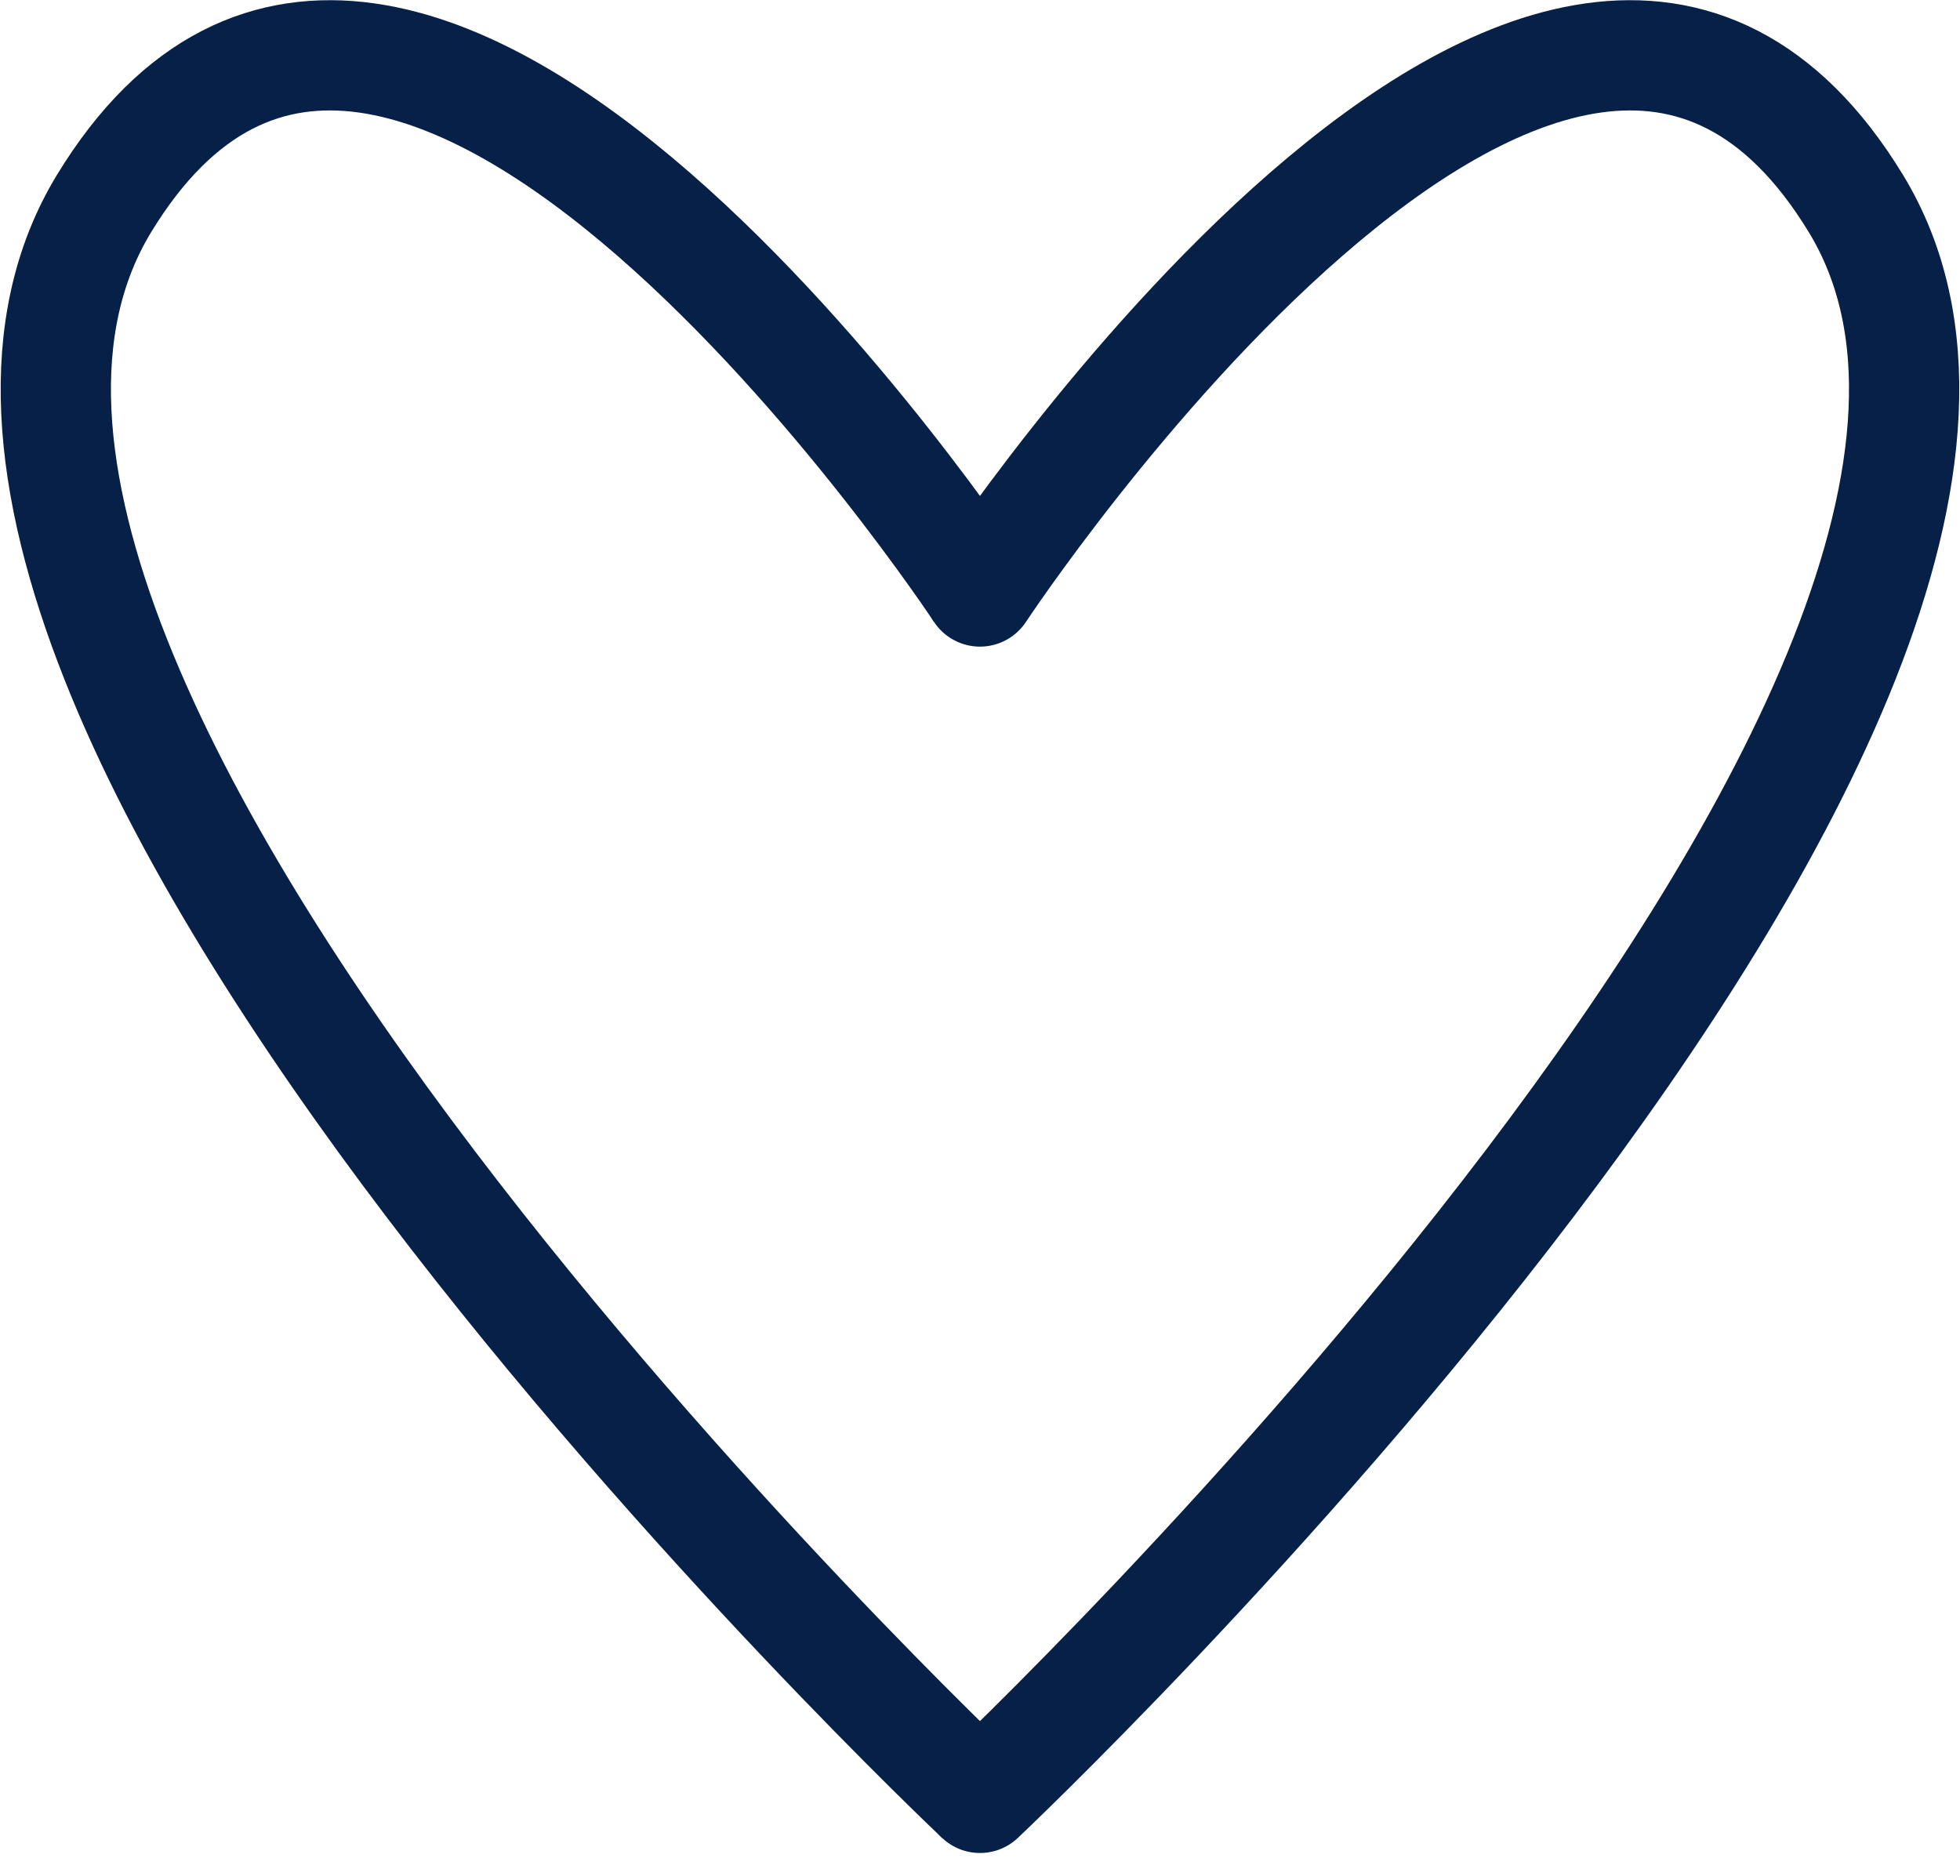
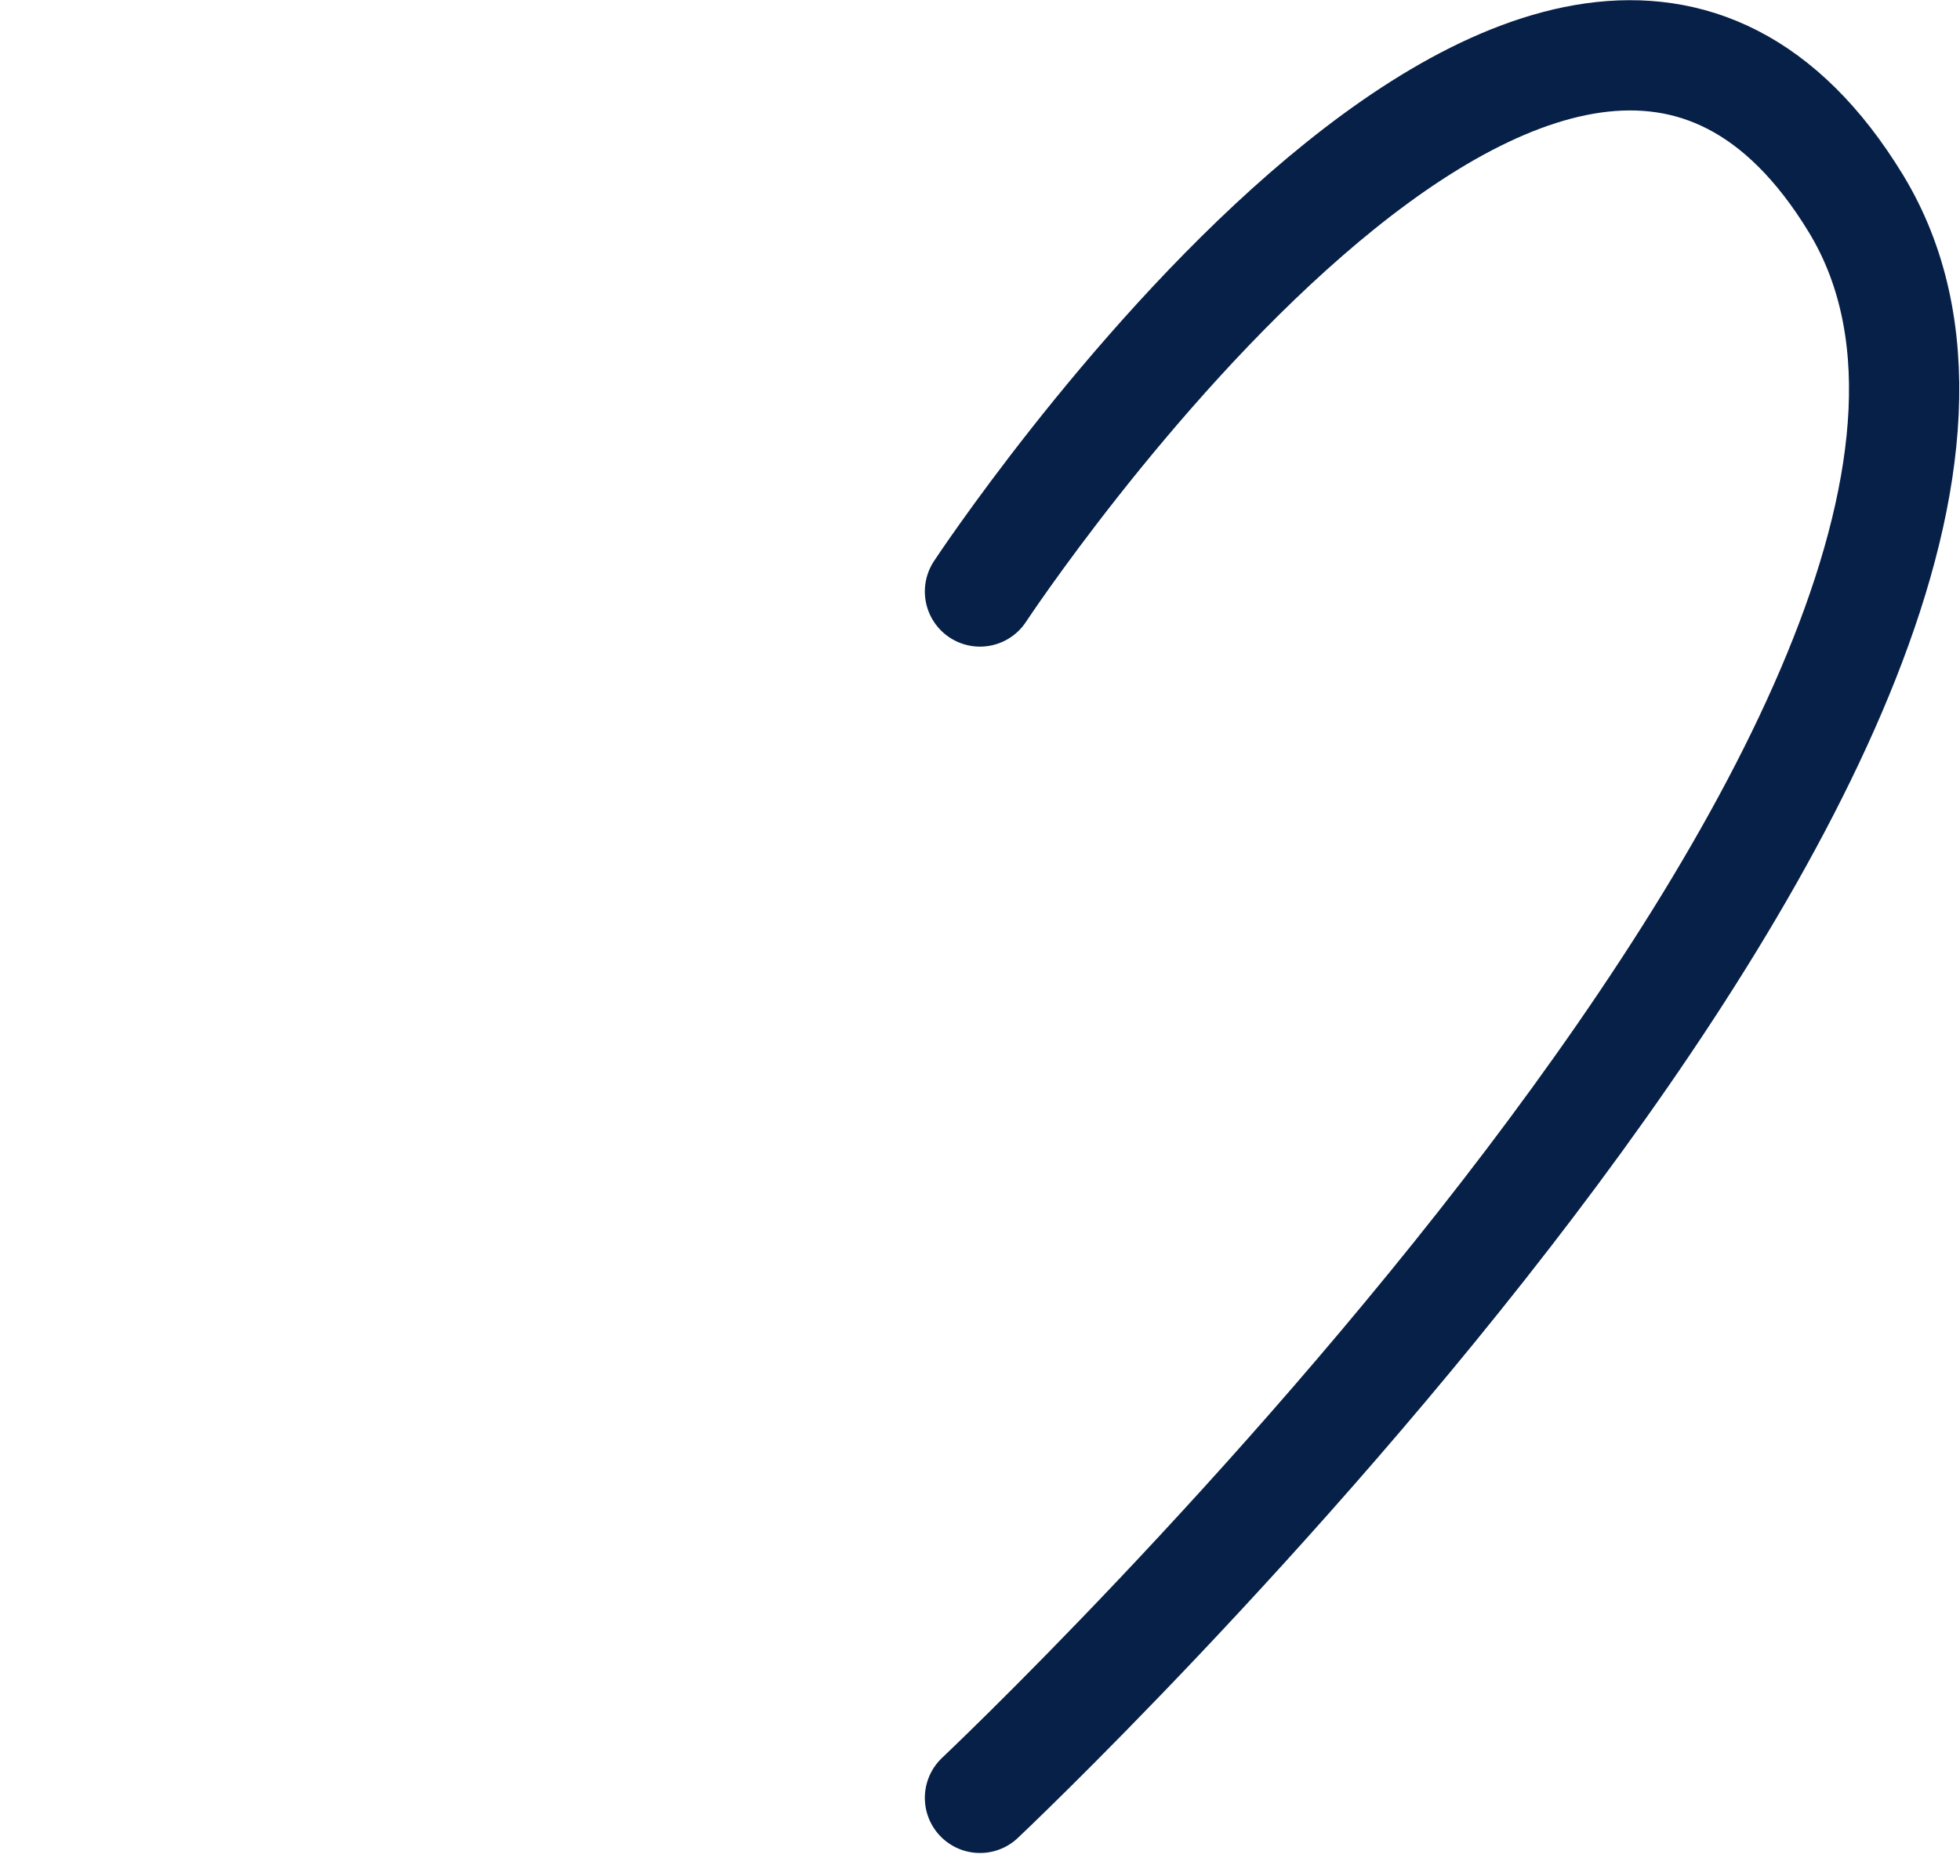
<svg xmlns="http://www.w3.org/2000/svg" width="35.553" height="34.026" viewBox="0 0 35.553 34.026">
  <g id="Groupe_2239" data-name="Groupe 2239" transform="translate(1.012 1.003)">
-     <path id="Tracé_1673" data-name="Tracé 1673" d="M2214.138,1257.711s-10.485-15.9-15.886-7.042,15.886,28.926,15.886,28.926" transform="translate(-2197.374 -1247.984)" fill="none" stroke="#072047" stroke-width="2" />
    <path id="Tracé_1674" data-name="Tracé 1674" d="M2197.374,1257.711s10.485-15.9,15.886-7.042-15.886,28.926-15.886,28.926" transform="translate(-2180.61 -1247.984)" fill="none" stroke="#072047" stroke-linecap="round" stroke-width="2" />
  </g>
</svg>